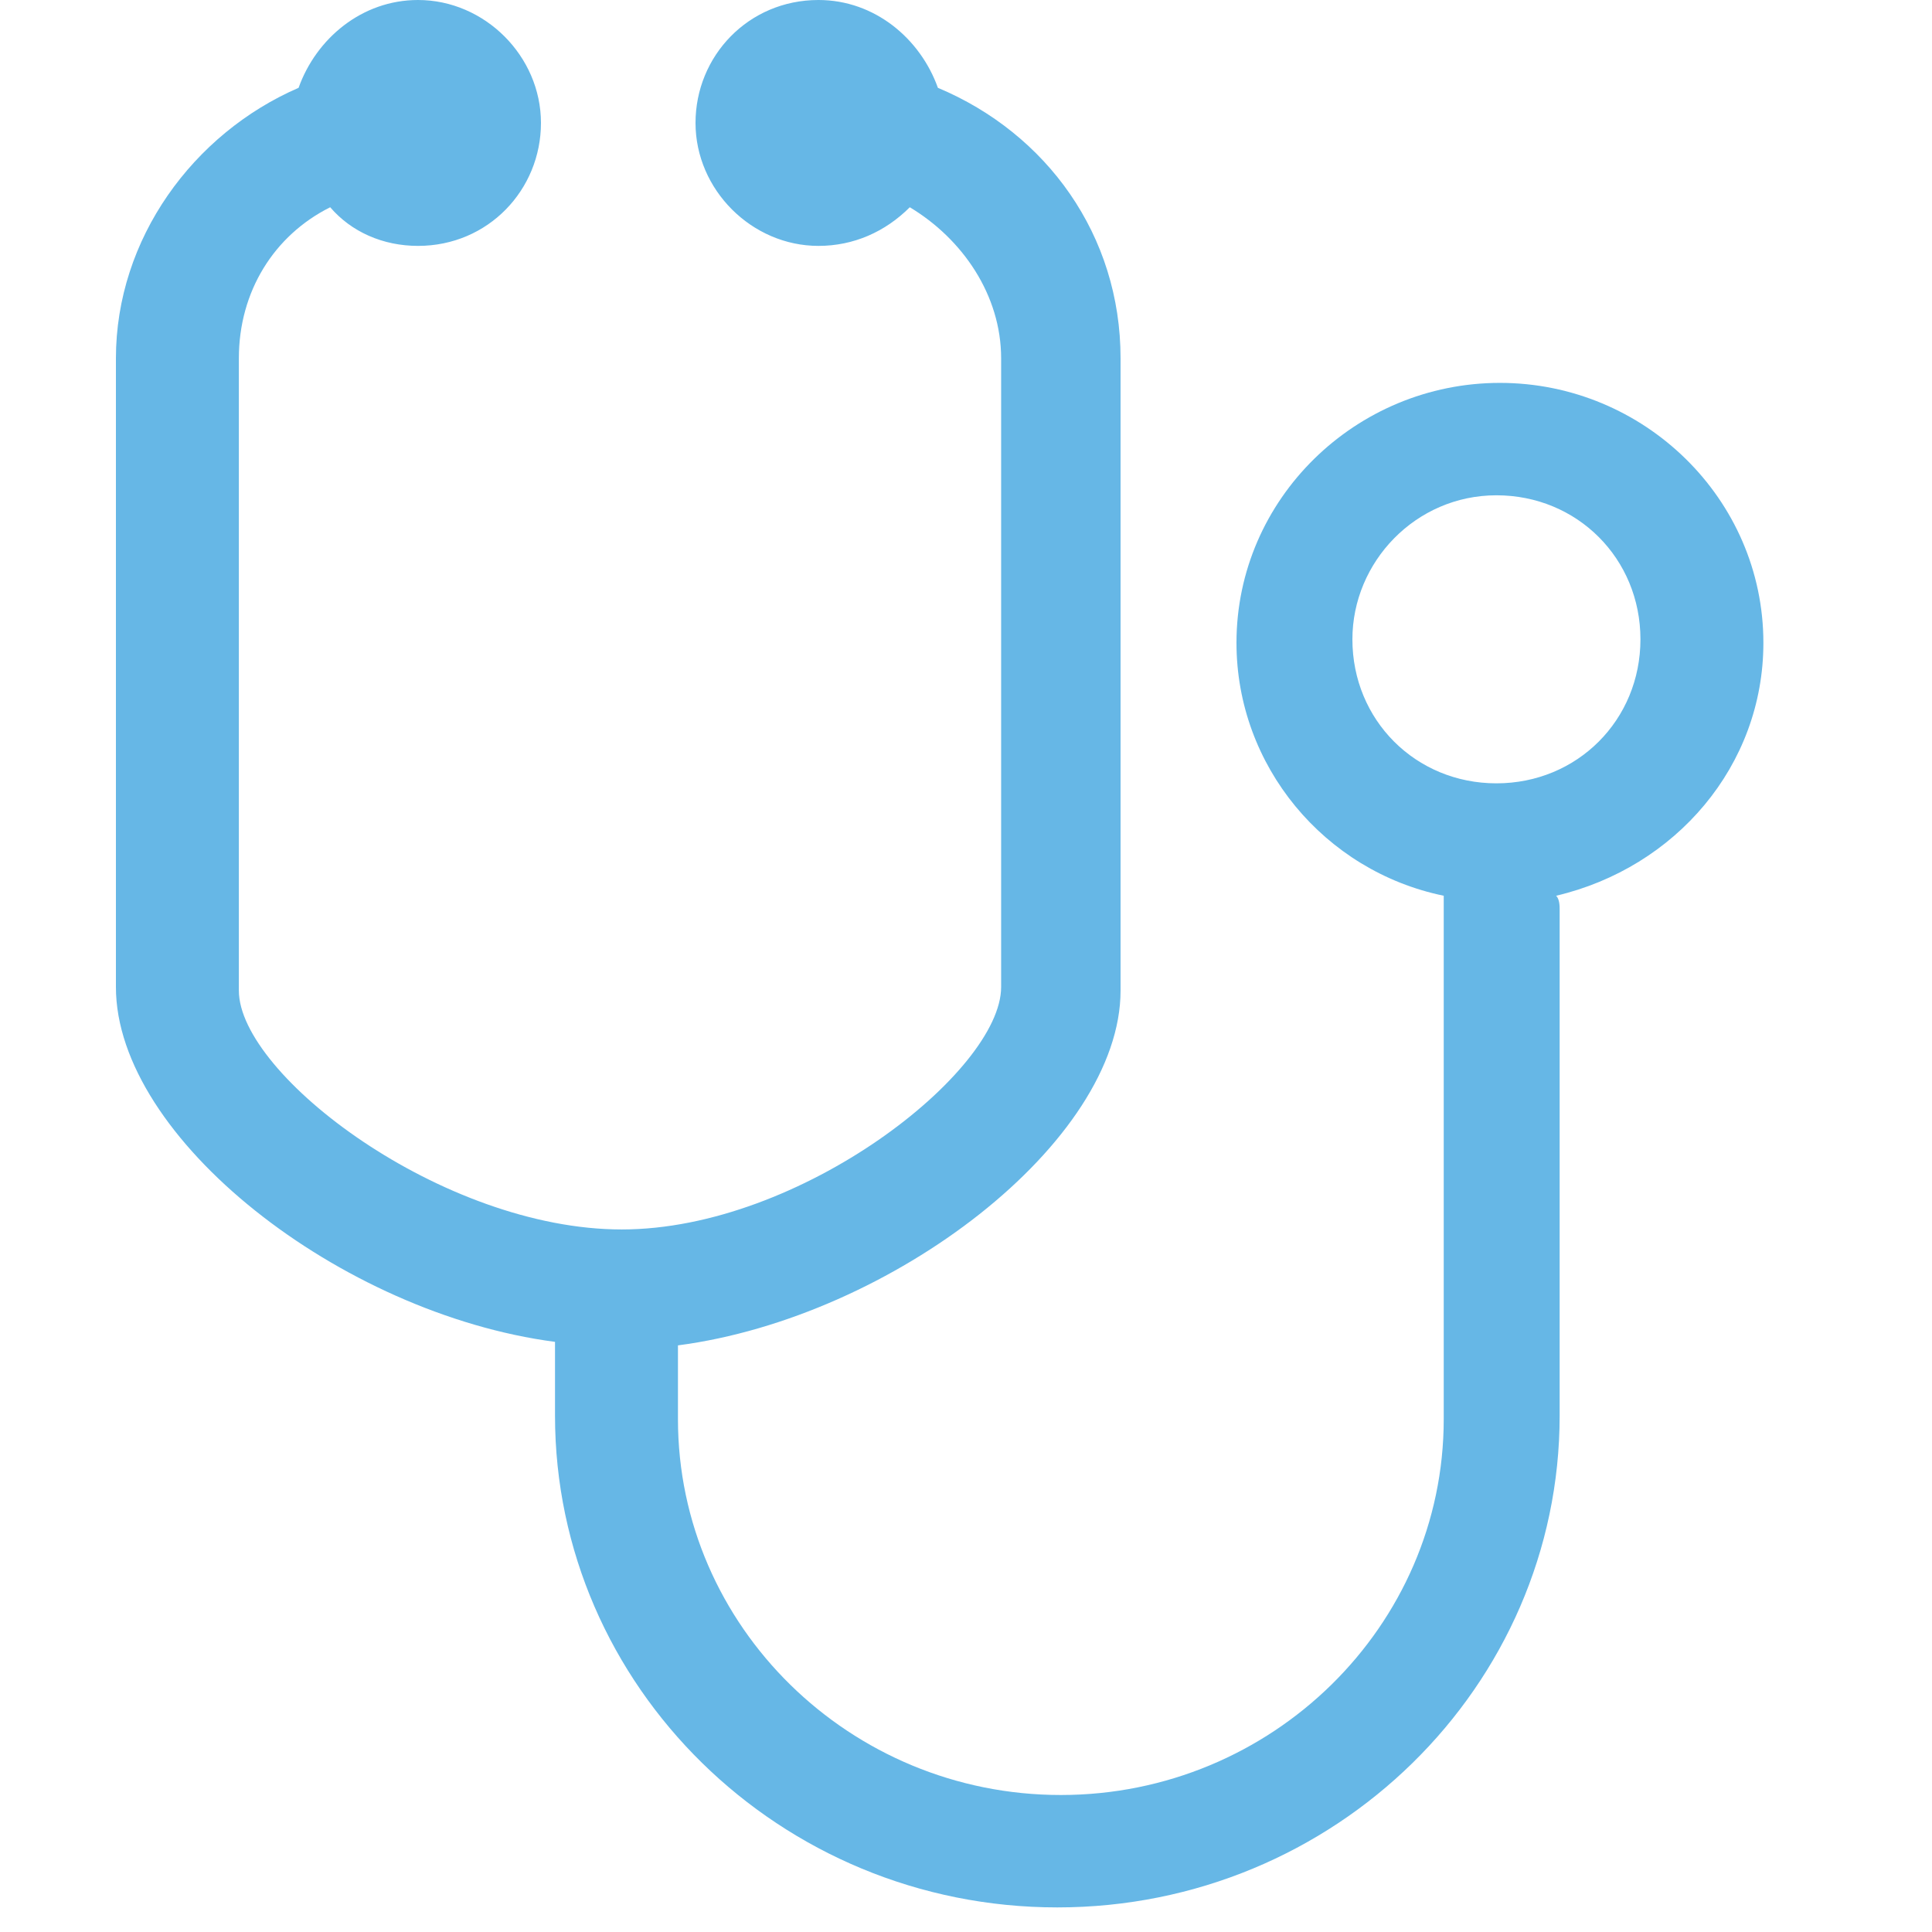
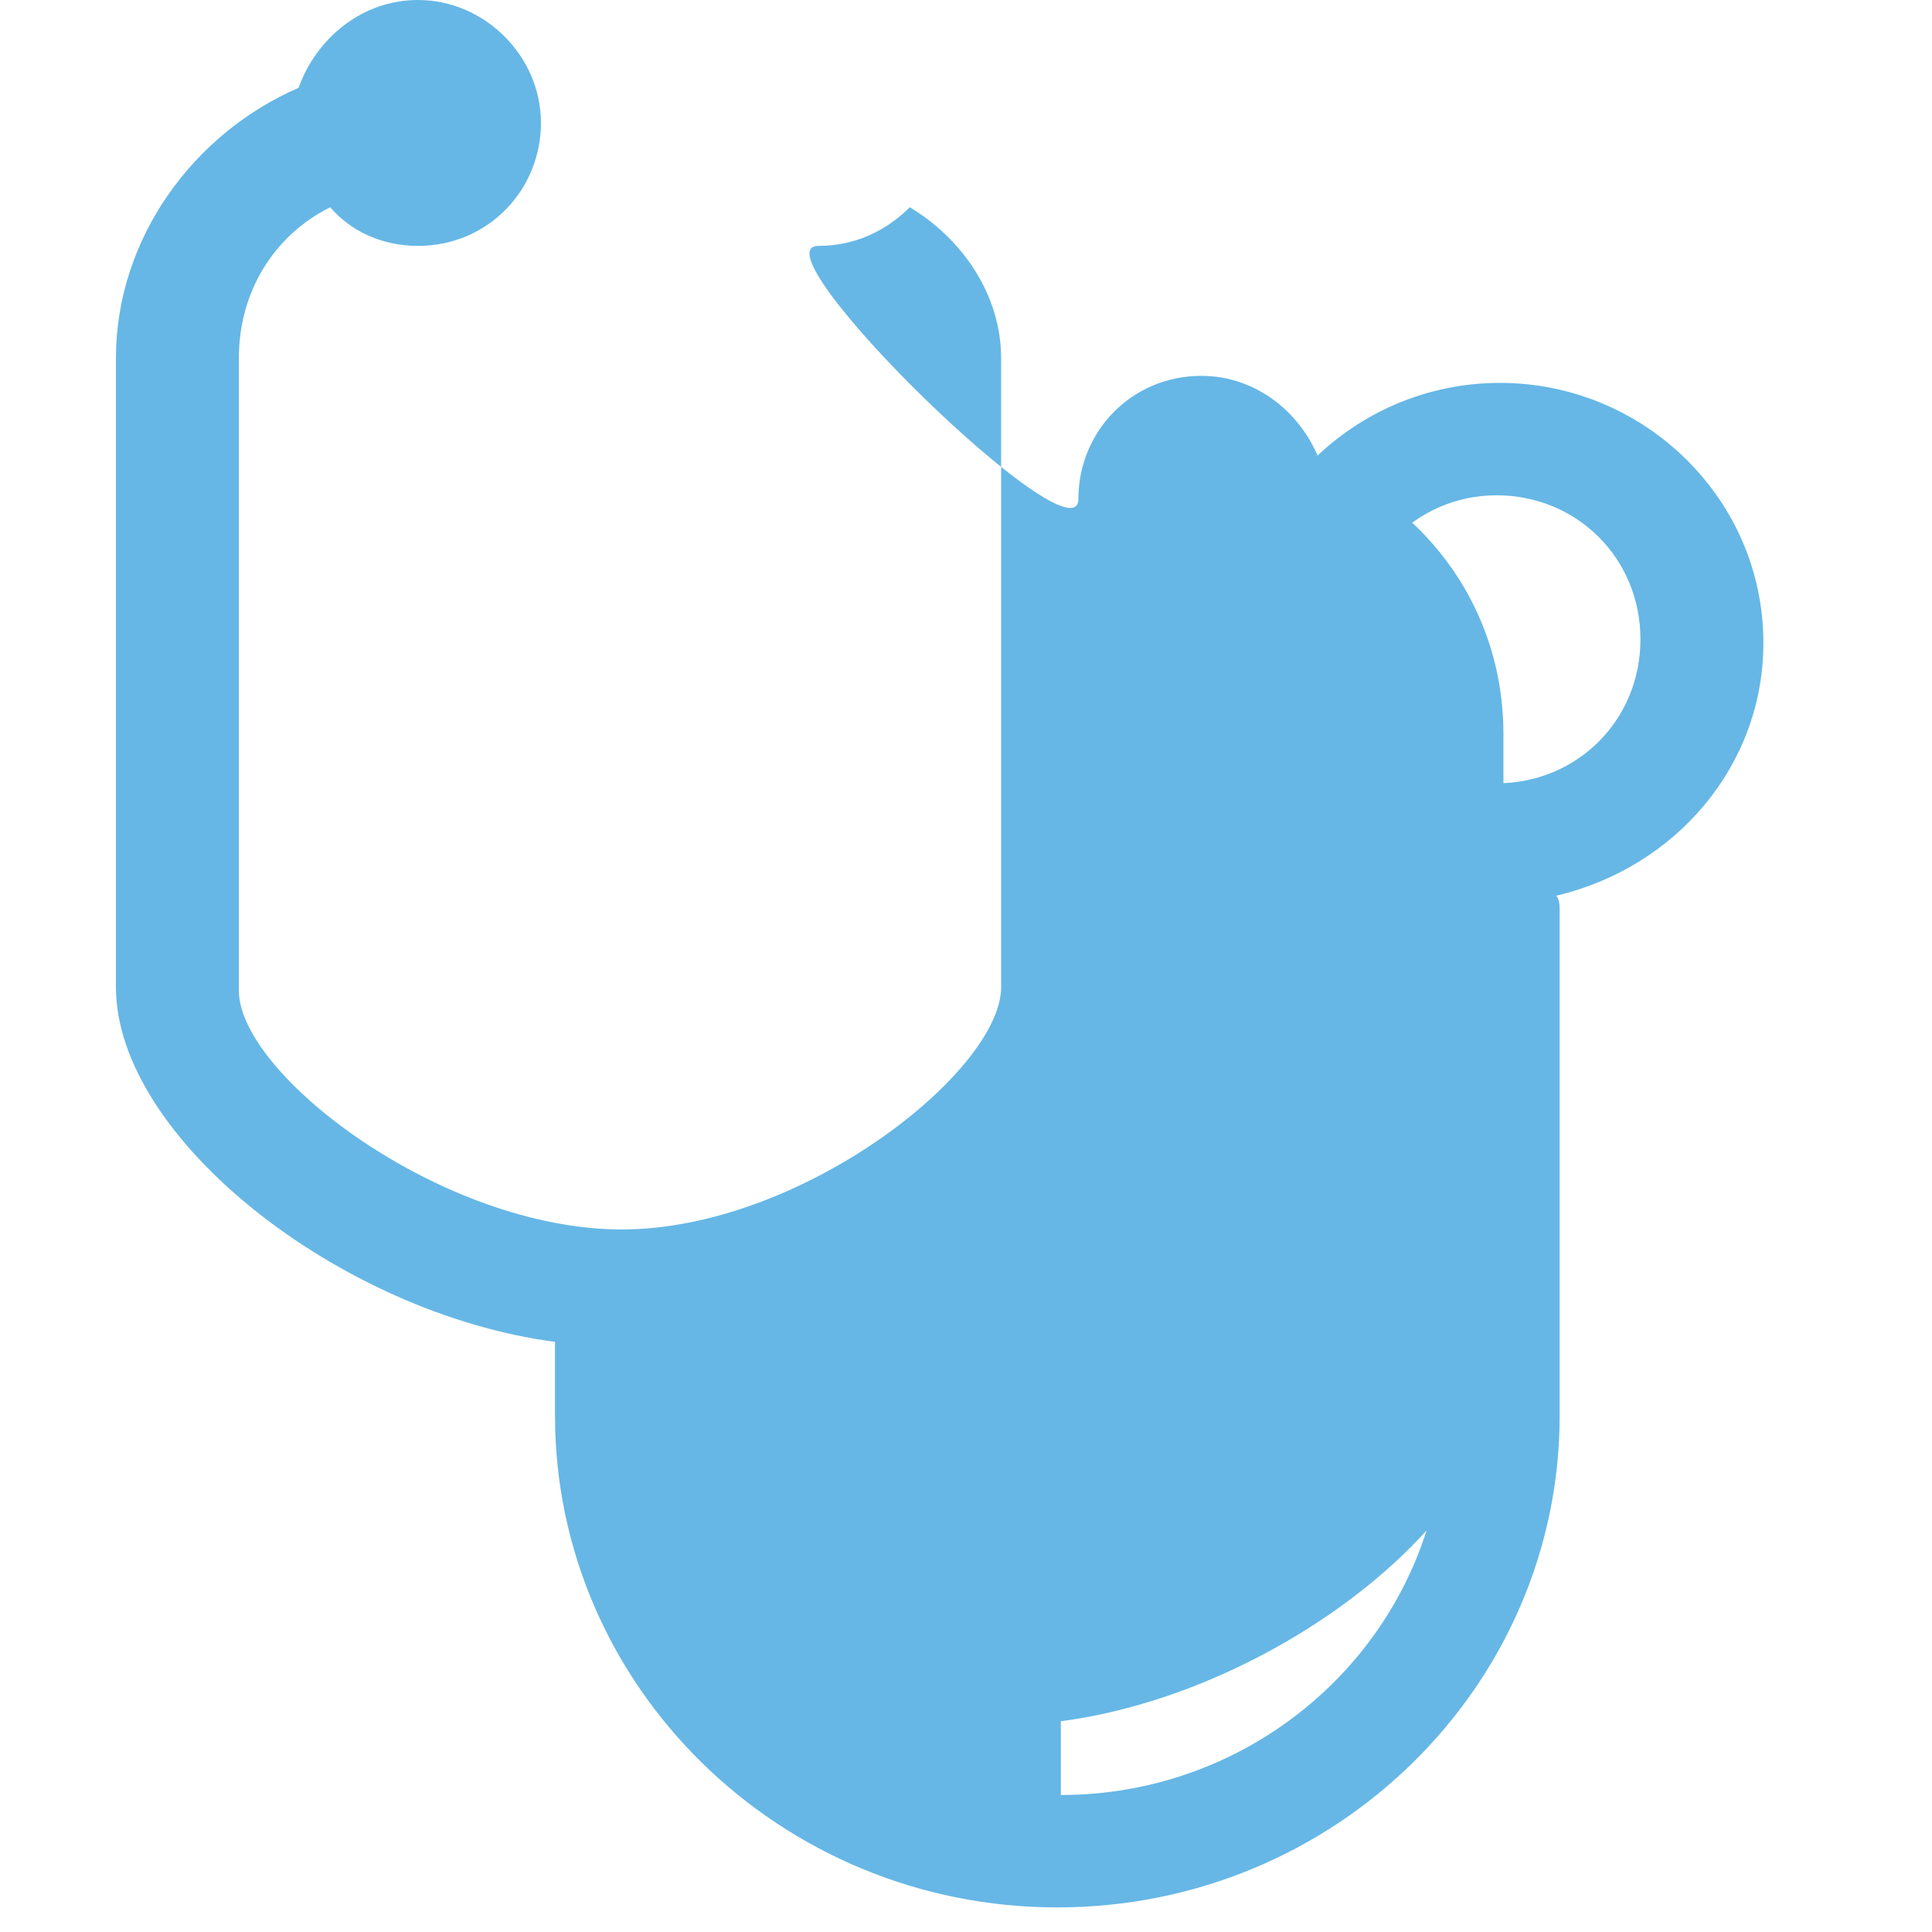
<svg xmlns="http://www.w3.org/2000/svg" id="Layer_1" width="55" height="55" viewBox="0 0 55 55">
  <style>.st0{fill:#66b7e6}</style>
-   <path class="st0" d="M50.2 18.3c0-4.1-3.4-7.4-7.5-7.4s-7.5 3.3-7.5 7.4c0 3.5 2.5 6.5 5.9 7.2v14.9c0 5.9-4.9 10.7-10.9 10.7s-10.9-4.8-10.9-10.7v-2.1c6.1-.8 12.6-5.8 12.6-10.1v-18c0-3.5-2.1-6.4-5.2-7.7-.5-1.4-1.8-2.5-3.4-2.5-2 0-3.5 1.6-3.5 3.5S21.4 7 23.3 7c1 0 1.9-.4 2.6-1.1 1.5.9 2.6 2.5 2.6 4.3v17.9c0 2.4-5.7 6.9-10.8 6.9S6.8 30.6 6.8 28.2v-18c0-1.9 1-3.5 2.6-4.3.6.7 1.5 1.1 2.5 1.1 2 0 3.5-1.6 3.5-3.5S13.8 0 11.9 0C10.3 0 9 1.1 8.5 2.5c-3 1.3-5.2 4.3-5.2 7.7v17.9c0 4.3 6.4 9.3 12.5 10.1v2.1c0 7.7 6.4 14 14.3 14s14.3-6.3 14.3-14V25.9c0-.1 0-.3-.1-.4 3.4-.8 5.9-3.7 5.9-7.2zm-7.6 4c-2.3 0-4.1-1.8-4.1-4.1 0-2.2 1.8-4.1 4.1-4.1s4.1 1.8 4.1 4.1-1.8 4.1-4.1 4.1z" />
+   <path class="st0" d="M50.2 18.3c0-4.1-3.4-7.4-7.5-7.4s-7.5 3.3-7.5 7.4c0 3.5 2.5 6.5 5.9 7.2v14.9c0 5.9-4.9 10.7-10.9 10.7v-2.1c6.1-.8 12.6-5.8 12.6-10.1v-18c0-3.5-2.1-6.4-5.2-7.7-.5-1.4-1.8-2.5-3.4-2.5-2 0-3.5 1.6-3.5 3.5S21.4 7 23.3 7c1 0 1.9-.4 2.6-1.1 1.5.9 2.6 2.5 2.6 4.3v17.9c0 2.4-5.7 6.9-10.8 6.9S6.8 30.6 6.8 28.2v-18c0-1.9 1-3.5 2.6-4.3.6.7 1.5 1.1 2.5 1.1 2 0 3.5-1.6 3.5-3.5S13.8 0 11.9 0C10.3 0 9 1.1 8.5 2.5c-3 1.3-5.2 4.3-5.2 7.7v17.9c0 4.3 6.4 9.3 12.5 10.1v2.1c0 7.7 6.4 14 14.3 14s14.3-6.3 14.3-14V25.9c0-.1 0-.3-.1-.4 3.4-.8 5.9-3.7 5.9-7.2zm-7.6 4c-2.3 0-4.1-1.8-4.1-4.1 0-2.2 1.8-4.1 4.1-4.1s4.1 1.8 4.1 4.1-1.8 4.1-4.1 4.1z" />
</svg>